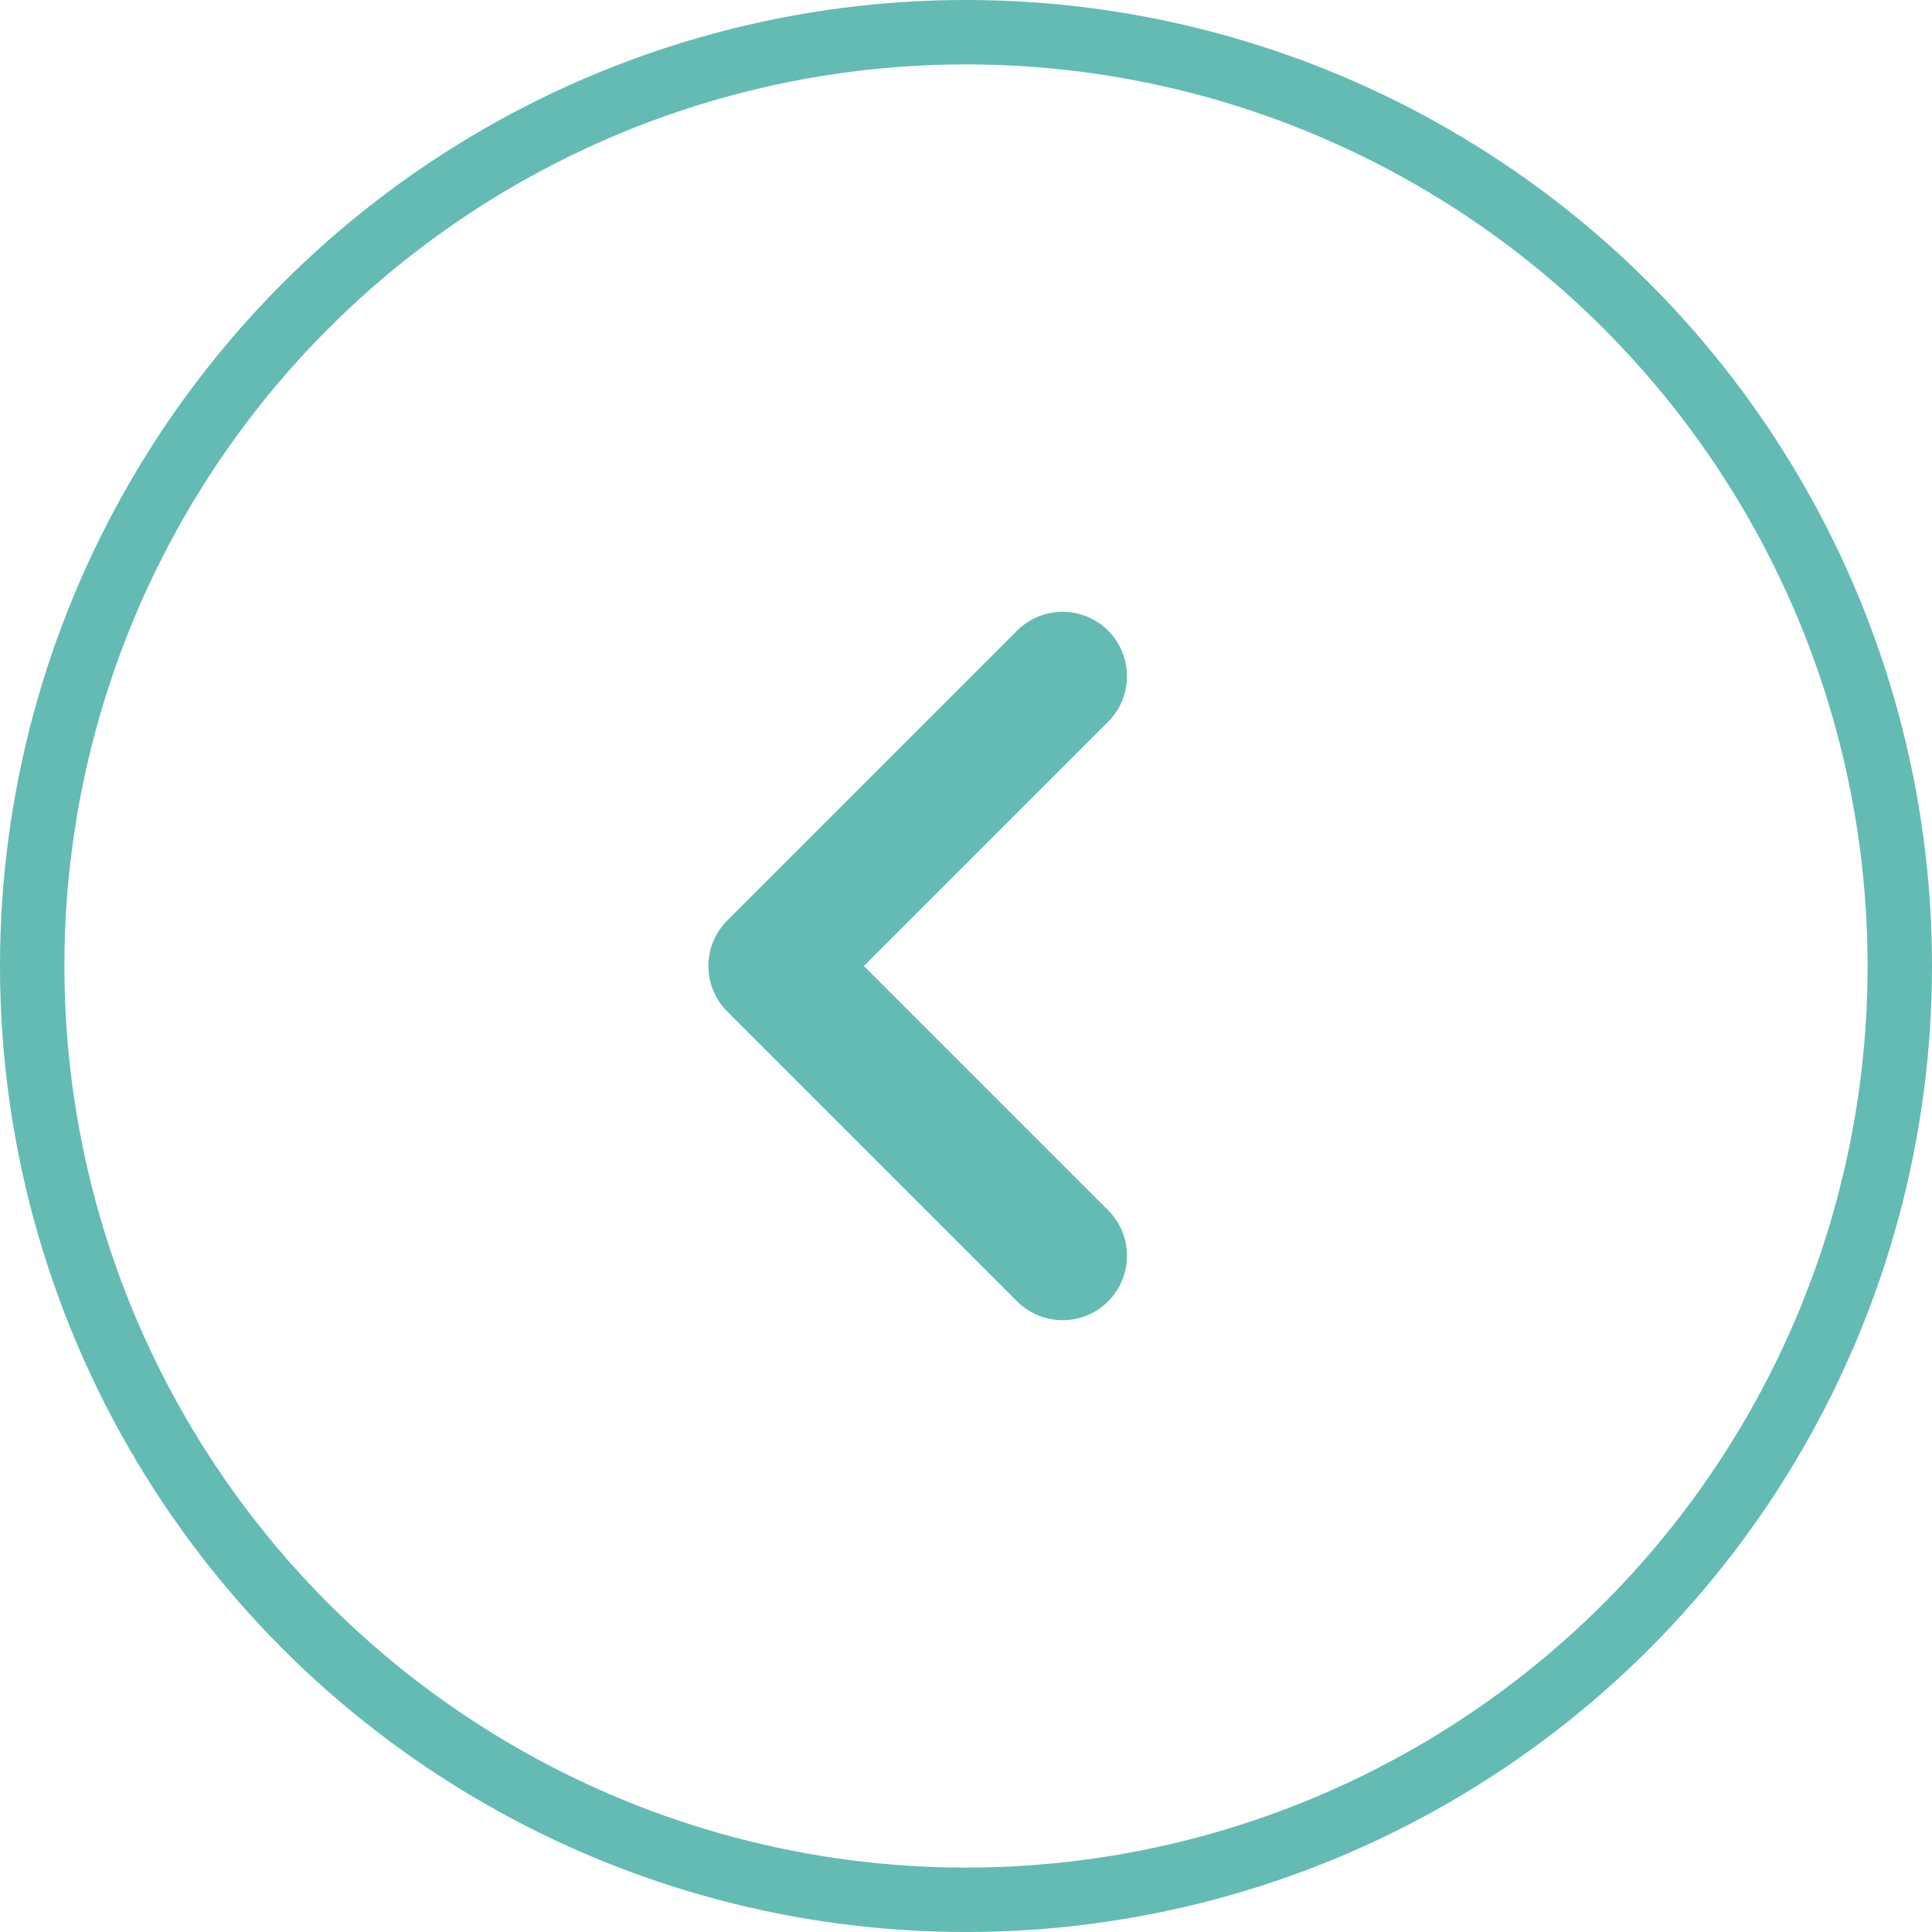
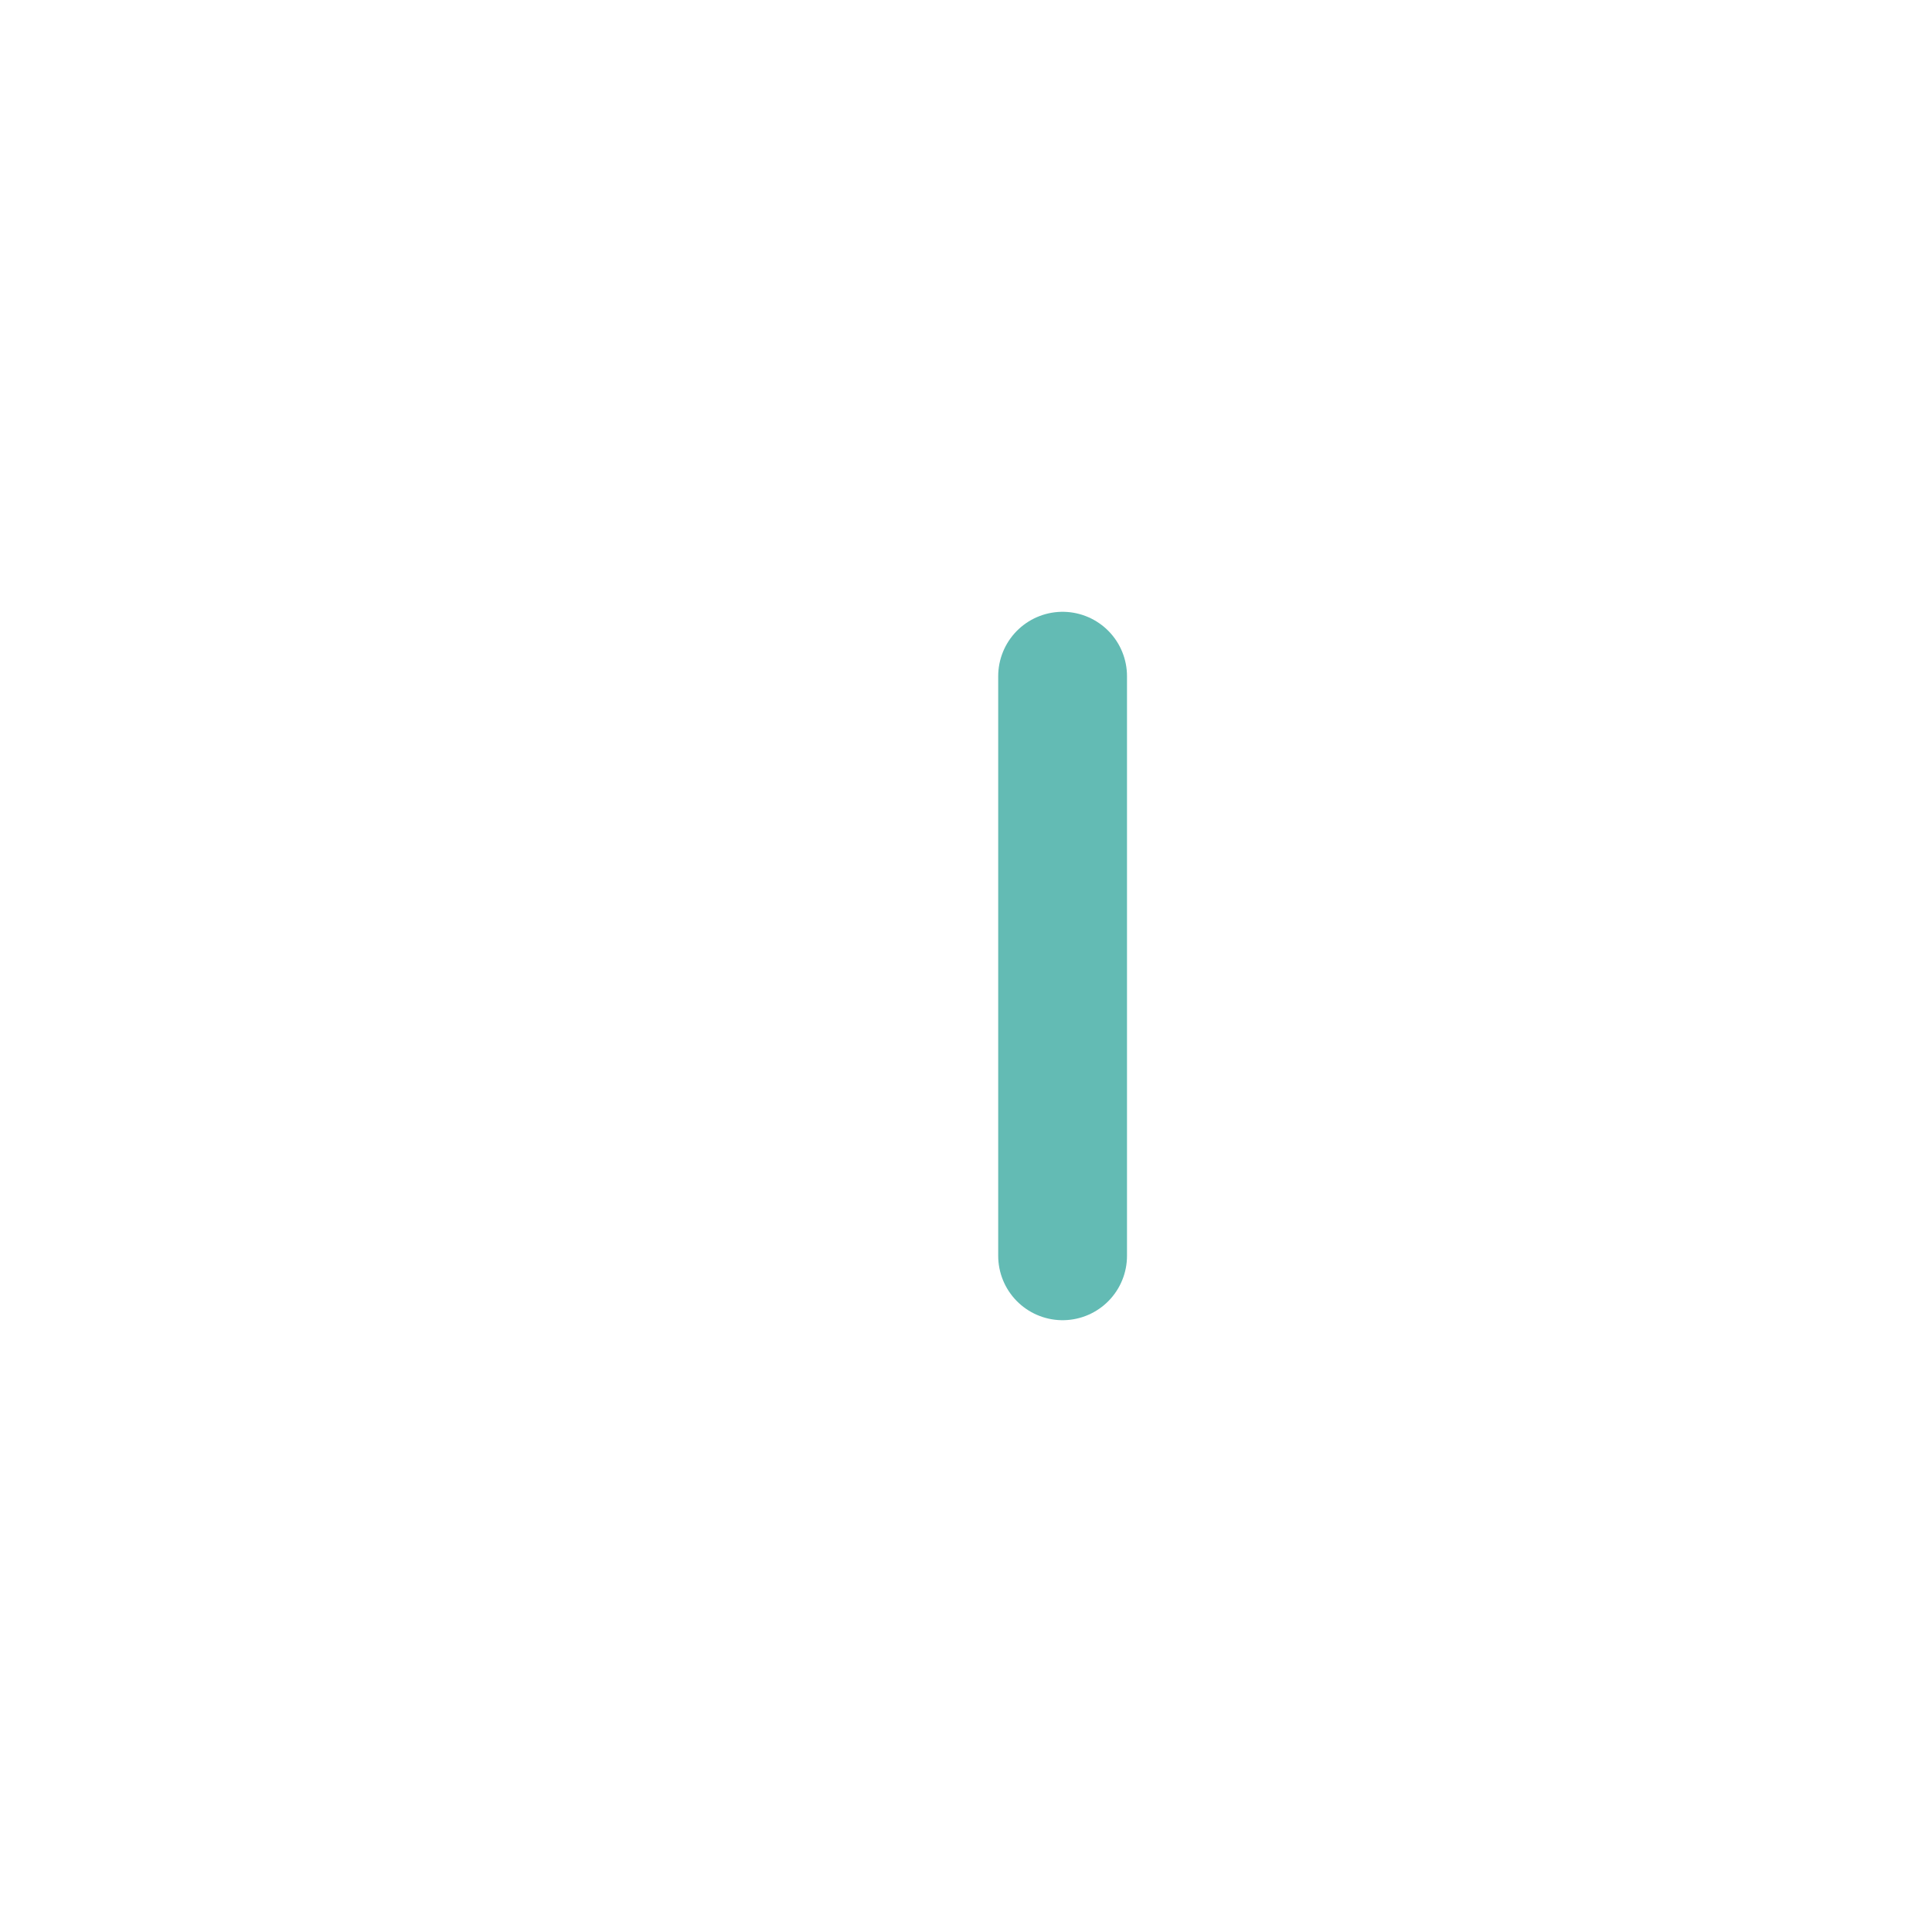
<svg xmlns="http://www.w3.org/2000/svg" width="30" height="30" viewBox="0 0 30 30" fill="none">
-   <circle cx="15" cy="15" r="14.5" transform="matrix(-1 0 0 1 30 0)" stroke="#63BBB4" />
-   <path d="M16.5 19.5L12 15L16.5 10.5" stroke="#63BBB4" stroke-width="2" stroke-linecap="round" stroke-linejoin="round" />
+   <path d="M16.5 19.5L16.5 10.5" stroke="#63BBB4" stroke-width="2" stroke-linecap="round" stroke-linejoin="round" />
</svg>